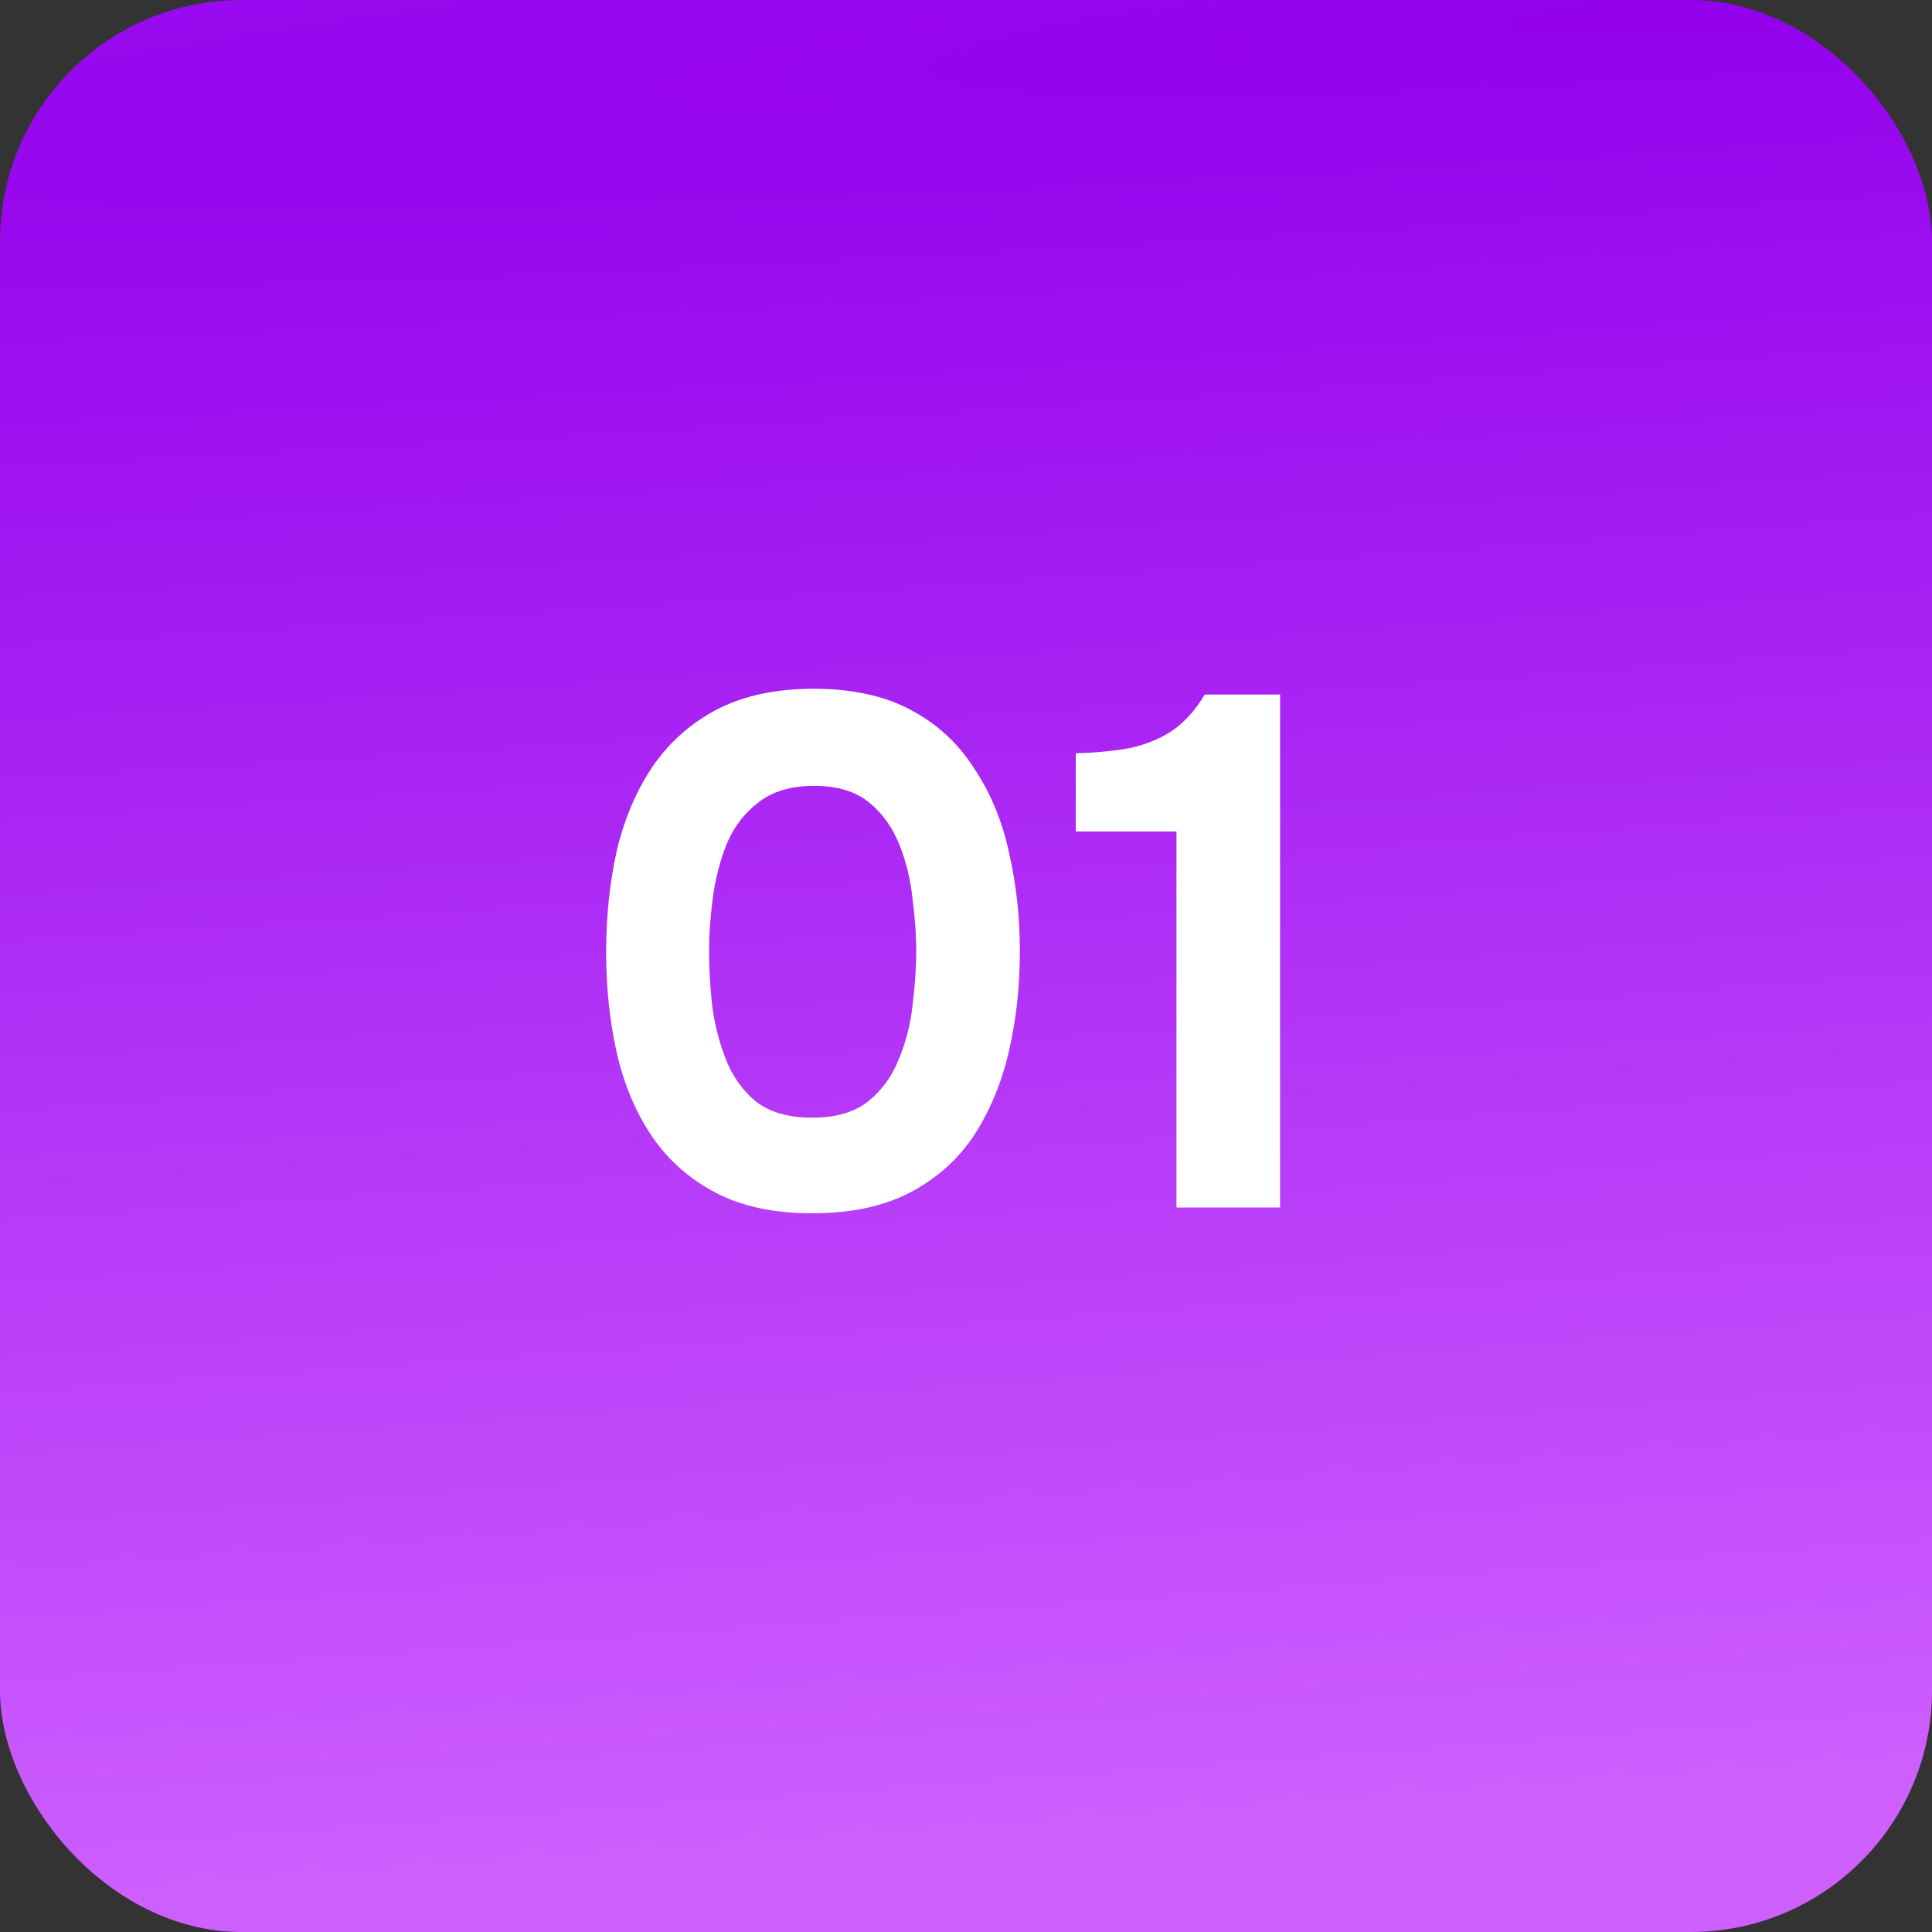
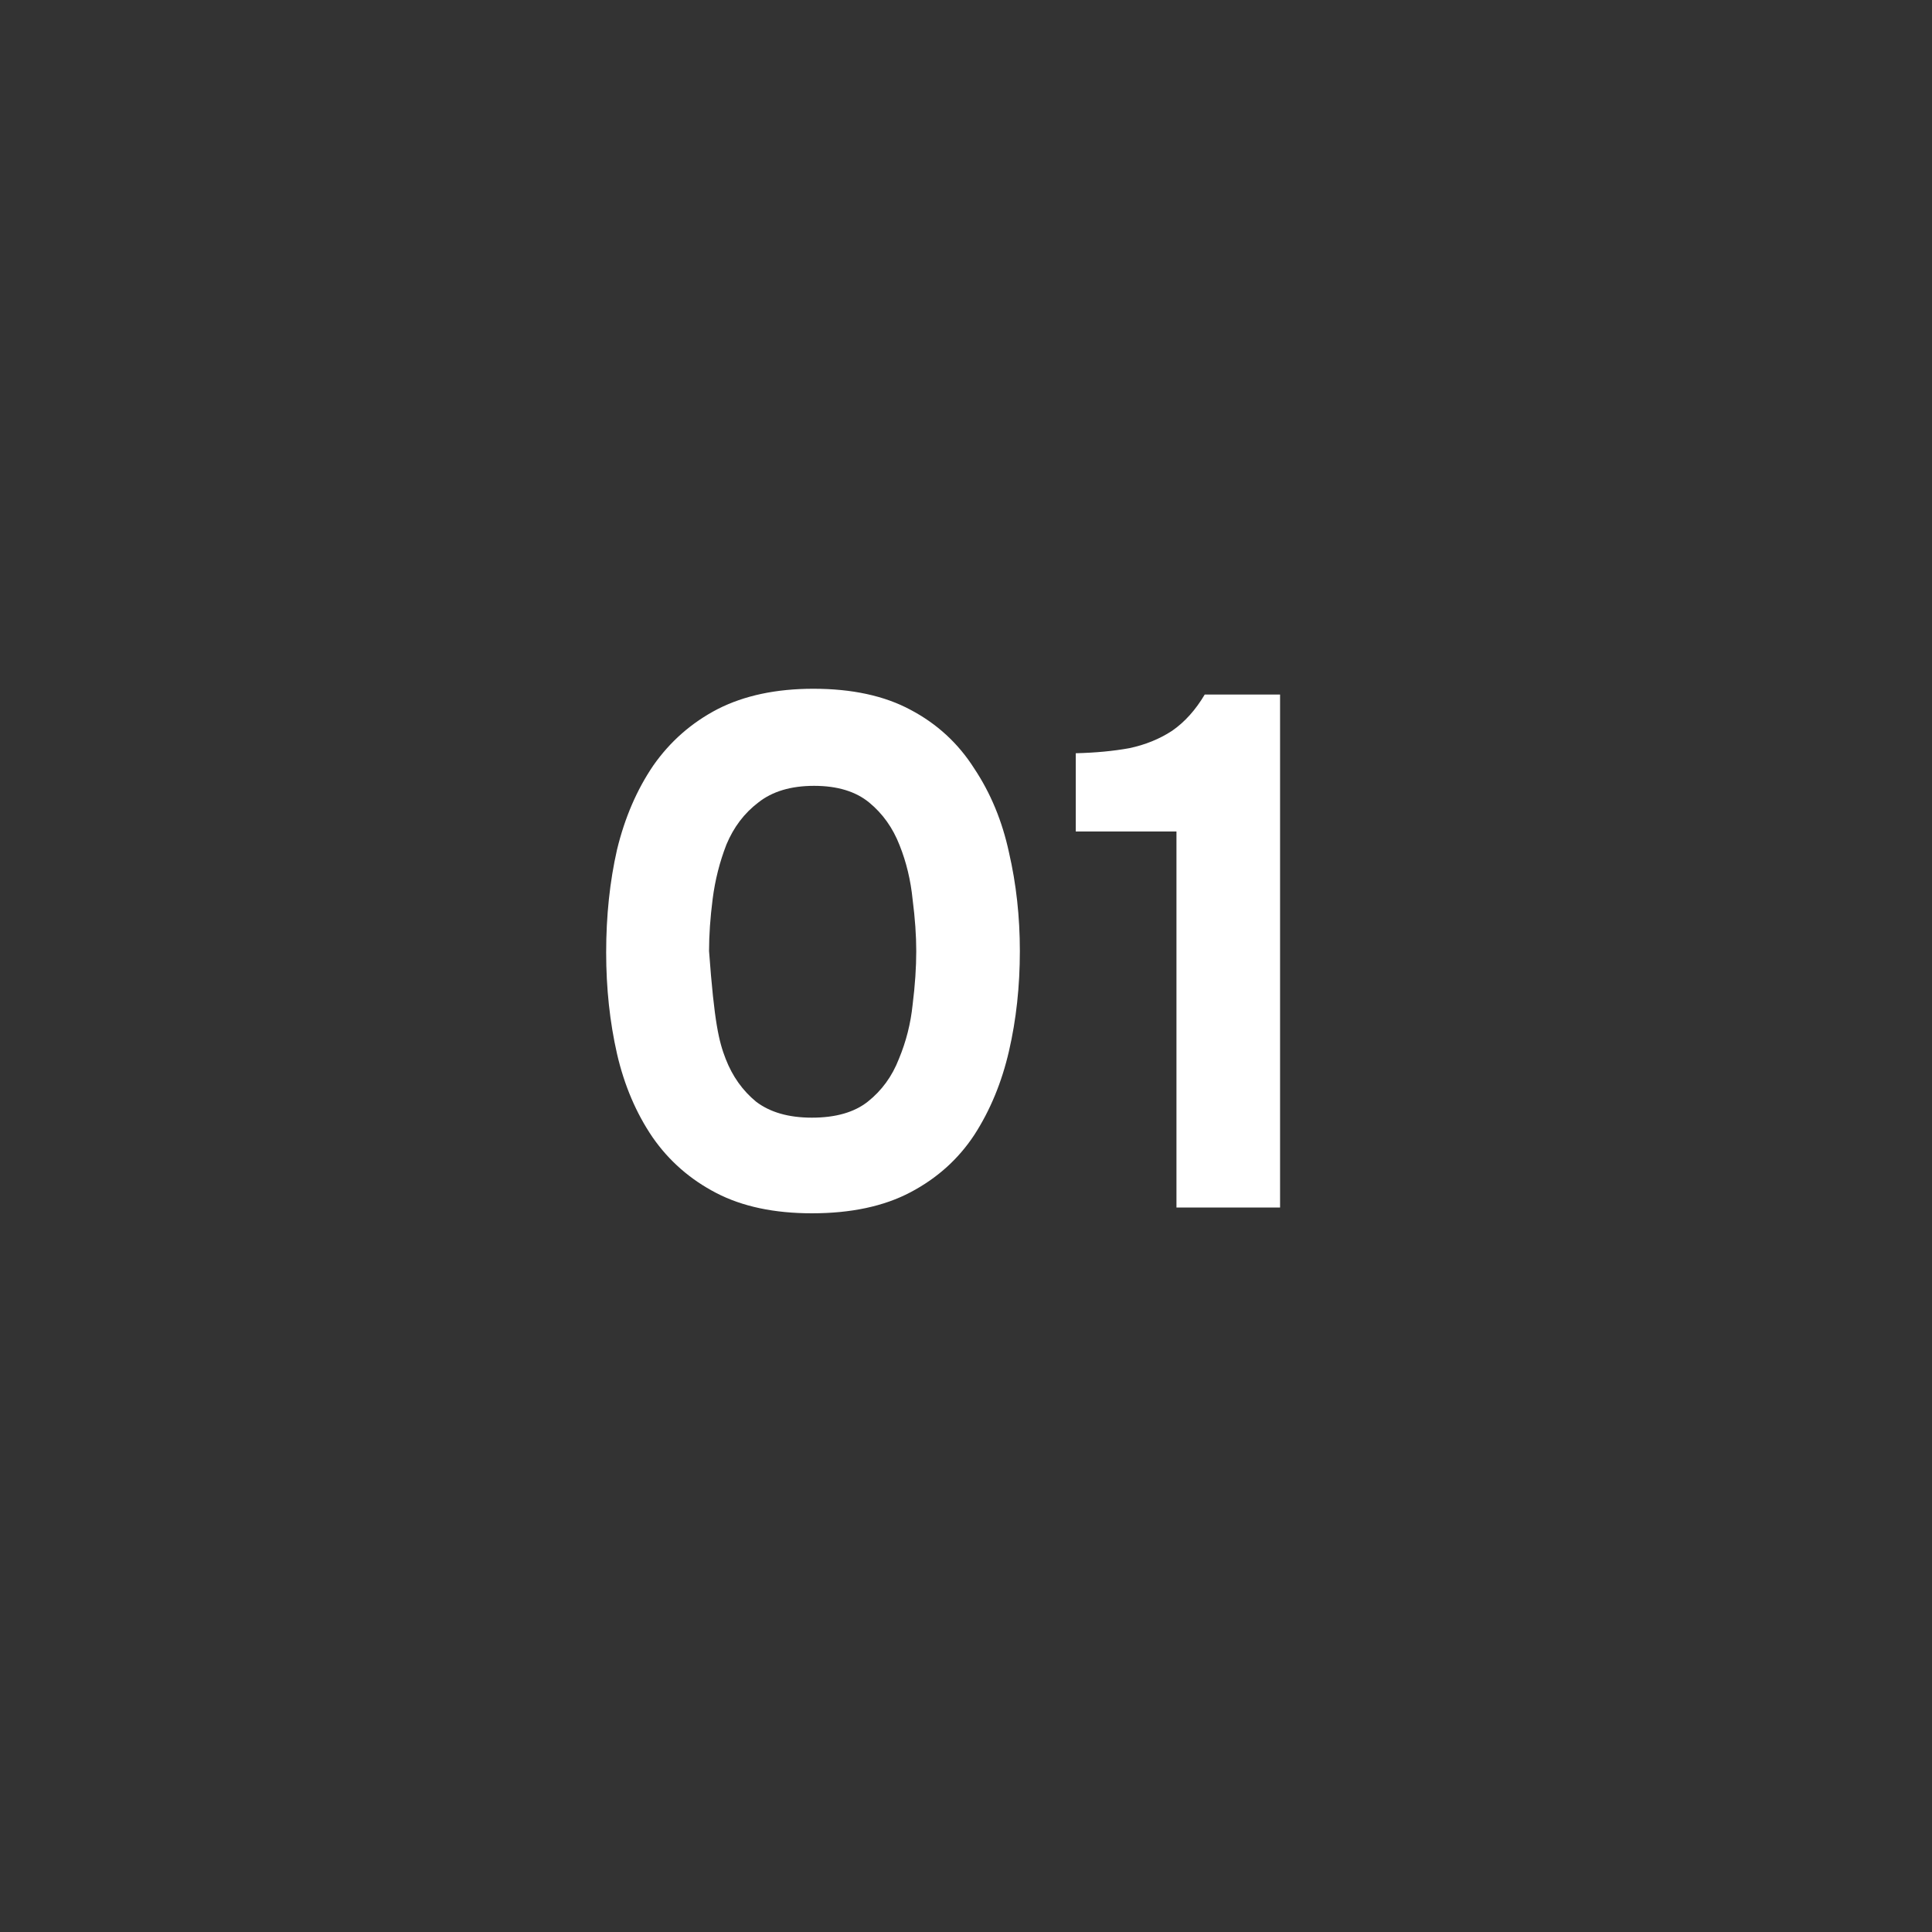
<svg xmlns="http://www.w3.org/2000/svg" width="32" height="32" viewBox="0 0 32 32" fill="none">
  <rect x="0" y="0" width="32" height="32" fill="#333333" stroke="none" />
-   <rect width="32" height="32" rx="4" fill="url(#paint0_radial_1426_97254)" />
-   <path d="M13.448 20.096C12.824 20.096 12.296 19.984 11.864 19.76C11.432 19.536 11.08 19.228 10.808 18.836C10.536 18.436 10.34 17.976 10.22 17.456C10.1 16.928 10.04 16.368 10.04 15.776C10.04 15.168 10.1 14.6 10.22 14.072C10.348 13.544 10.548 13.08 10.82 12.68C11.1 12.28 11.456 11.968 11.888 11.744C12.328 11.52 12.856 11.408 13.472 11.408C14.112 11.408 14.648 11.524 15.08 11.756C15.52 11.988 15.872 12.312 16.136 12.728C16.408 13.136 16.6 13.6 16.712 14.12C16.832 14.64 16.892 15.184 16.892 15.752C16.892 16.336 16.832 16.888 16.712 17.408C16.592 17.928 16.4 18.392 16.136 18.8C15.872 19.2 15.52 19.516 15.08 19.748C14.64 19.98 14.096 20.096 13.448 20.096ZM13.448 18.512C13.84 18.512 14.148 18.424 14.372 18.248C14.604 18.064 14.776 17.828 14.888 17.54C15.008 17.252 15.084 16.952 15.116 16.64C15.156 16.32 15.176 16.024 15.176 15.752C15.176 15.496 15.156 15.212 15.116 14.9C15.084 14.58 15.012 14.28 14.9 14C14.788 13.712 14.62 13.476 14.396 13.292C14.172 13.108 13.868 13.016 13.484 13.016C13.1 13.016 12.792 13.108 12.56 13.292C12.328 13.468 12.152 13.7 12.032 13.988C11.92 14.276 11.844 14.576 11.804 14.888C11.764 15.2 11.744 15.488 11.744 15.752C11.744 16.016 11.76 16.308 11.792 16.628C11.832 16.948 11.908 17.252 12.02 17.54C12.132 17.828 12.3 18.064 12.524 18.248C12.756 18.424 13.064 18.512 13.448 18.512ZM19.486 20V13.772H17.818V12.476C18.146 12.468 18.442 12.44 18.706 12.392C18.97 12.336 19.206 12.24 19.414 12.104C19.622 11.96 19.802 11.76 19.954 11.504H21.202V20H19.486Z" fill="white" />
+   <path d="M13.448 20.096C12.824 20.096 12.296 19.984 11.864 19.76C11.432 19.536 11.08 19.228 10.808 18.836C10.536 18.436 10.34 17.976 10.22 17.456C10.1 16.928 10.04 16.368 10.04 15.776C10.04 15.168 10.1 14.6 10.22 14.072C10.348 13.544 10.548 13.08 10.82 12.68C11.1 12.28 11.456 11.968 11.888 11.744C12.328 11.52 12.856 11.408 13.472 11.408C14.112 11.408 14.648 11.524 15.08 11.756C15.52 11.988 15.872 12.312 16.136 12.728C16.408 13.136 16.6 13.6 16.712 14.12C16.832 14.64 16.892 15.184 16.892 15.752C16.892 16.336 16.832 16.888 16.712 17.408C16.592 17.928 16.4 18.392 16.136 18.8C15.872 19.2 15.52 19.516 15.08 19.748C14.64 19.98 14.096 20.096 13.448 20.096ZM13.448 18.512C13.84 18.512 14.148 18.424 14.372 18.248C14.604 18.064 14.776 17.828 14.888 17.54C15.008 17.252 15.084 16.952 15.116 16.64C15.156 16.32 15.176 16.024 15.176 15.752C15.176 15.496 15.156 15.212 15.116 14.9C15.084 14.58 15.012 14.28 14.9 14C14.788 13.712 14.62 13.476 14.396 13.292C14.172 13.108 13.868 13.016 13.484 13.016C13.1 13.016 12.792 13.108 12.56 13.292C12.328 13.468 12.152 13.7 12.032 13.988C11.92 14.276 11.844 14.576 11.804 14.888C11.764 15.2 11.744 15.488 11.744 15.752C11.832 16.948 11.908 17.252 12.02 17.54C12.132 17.828 12.3 18.064 12.524 18.248C12.756 18.424 13.064 18.512 13.448 18.512ZM19.486 20V13.772H17.818V12.476C18.146 12.468 18.442 12.44 18.706 12.392C18.97 12.336 19.206 12.24 19.414 12.104C19.622 11.96 19.802 11.76 19.954 11.504H21.202V20H19.486Z" fill="white" />
  <defs>
    <radialGradient id="paint0_radial_1426_97254" cx="0" cy="0" r="1" gradientTransform="matrix(-27.692 32 -447.362 29.161 29.846 -7.94111e-07)" gradientUnits="userSpaceOnUse">
      <stop stop-color="#9301ED" />
      <stop offset="1" stop-color="#CE60FF" />
    </radialGradient>
  </defs>
</svg>